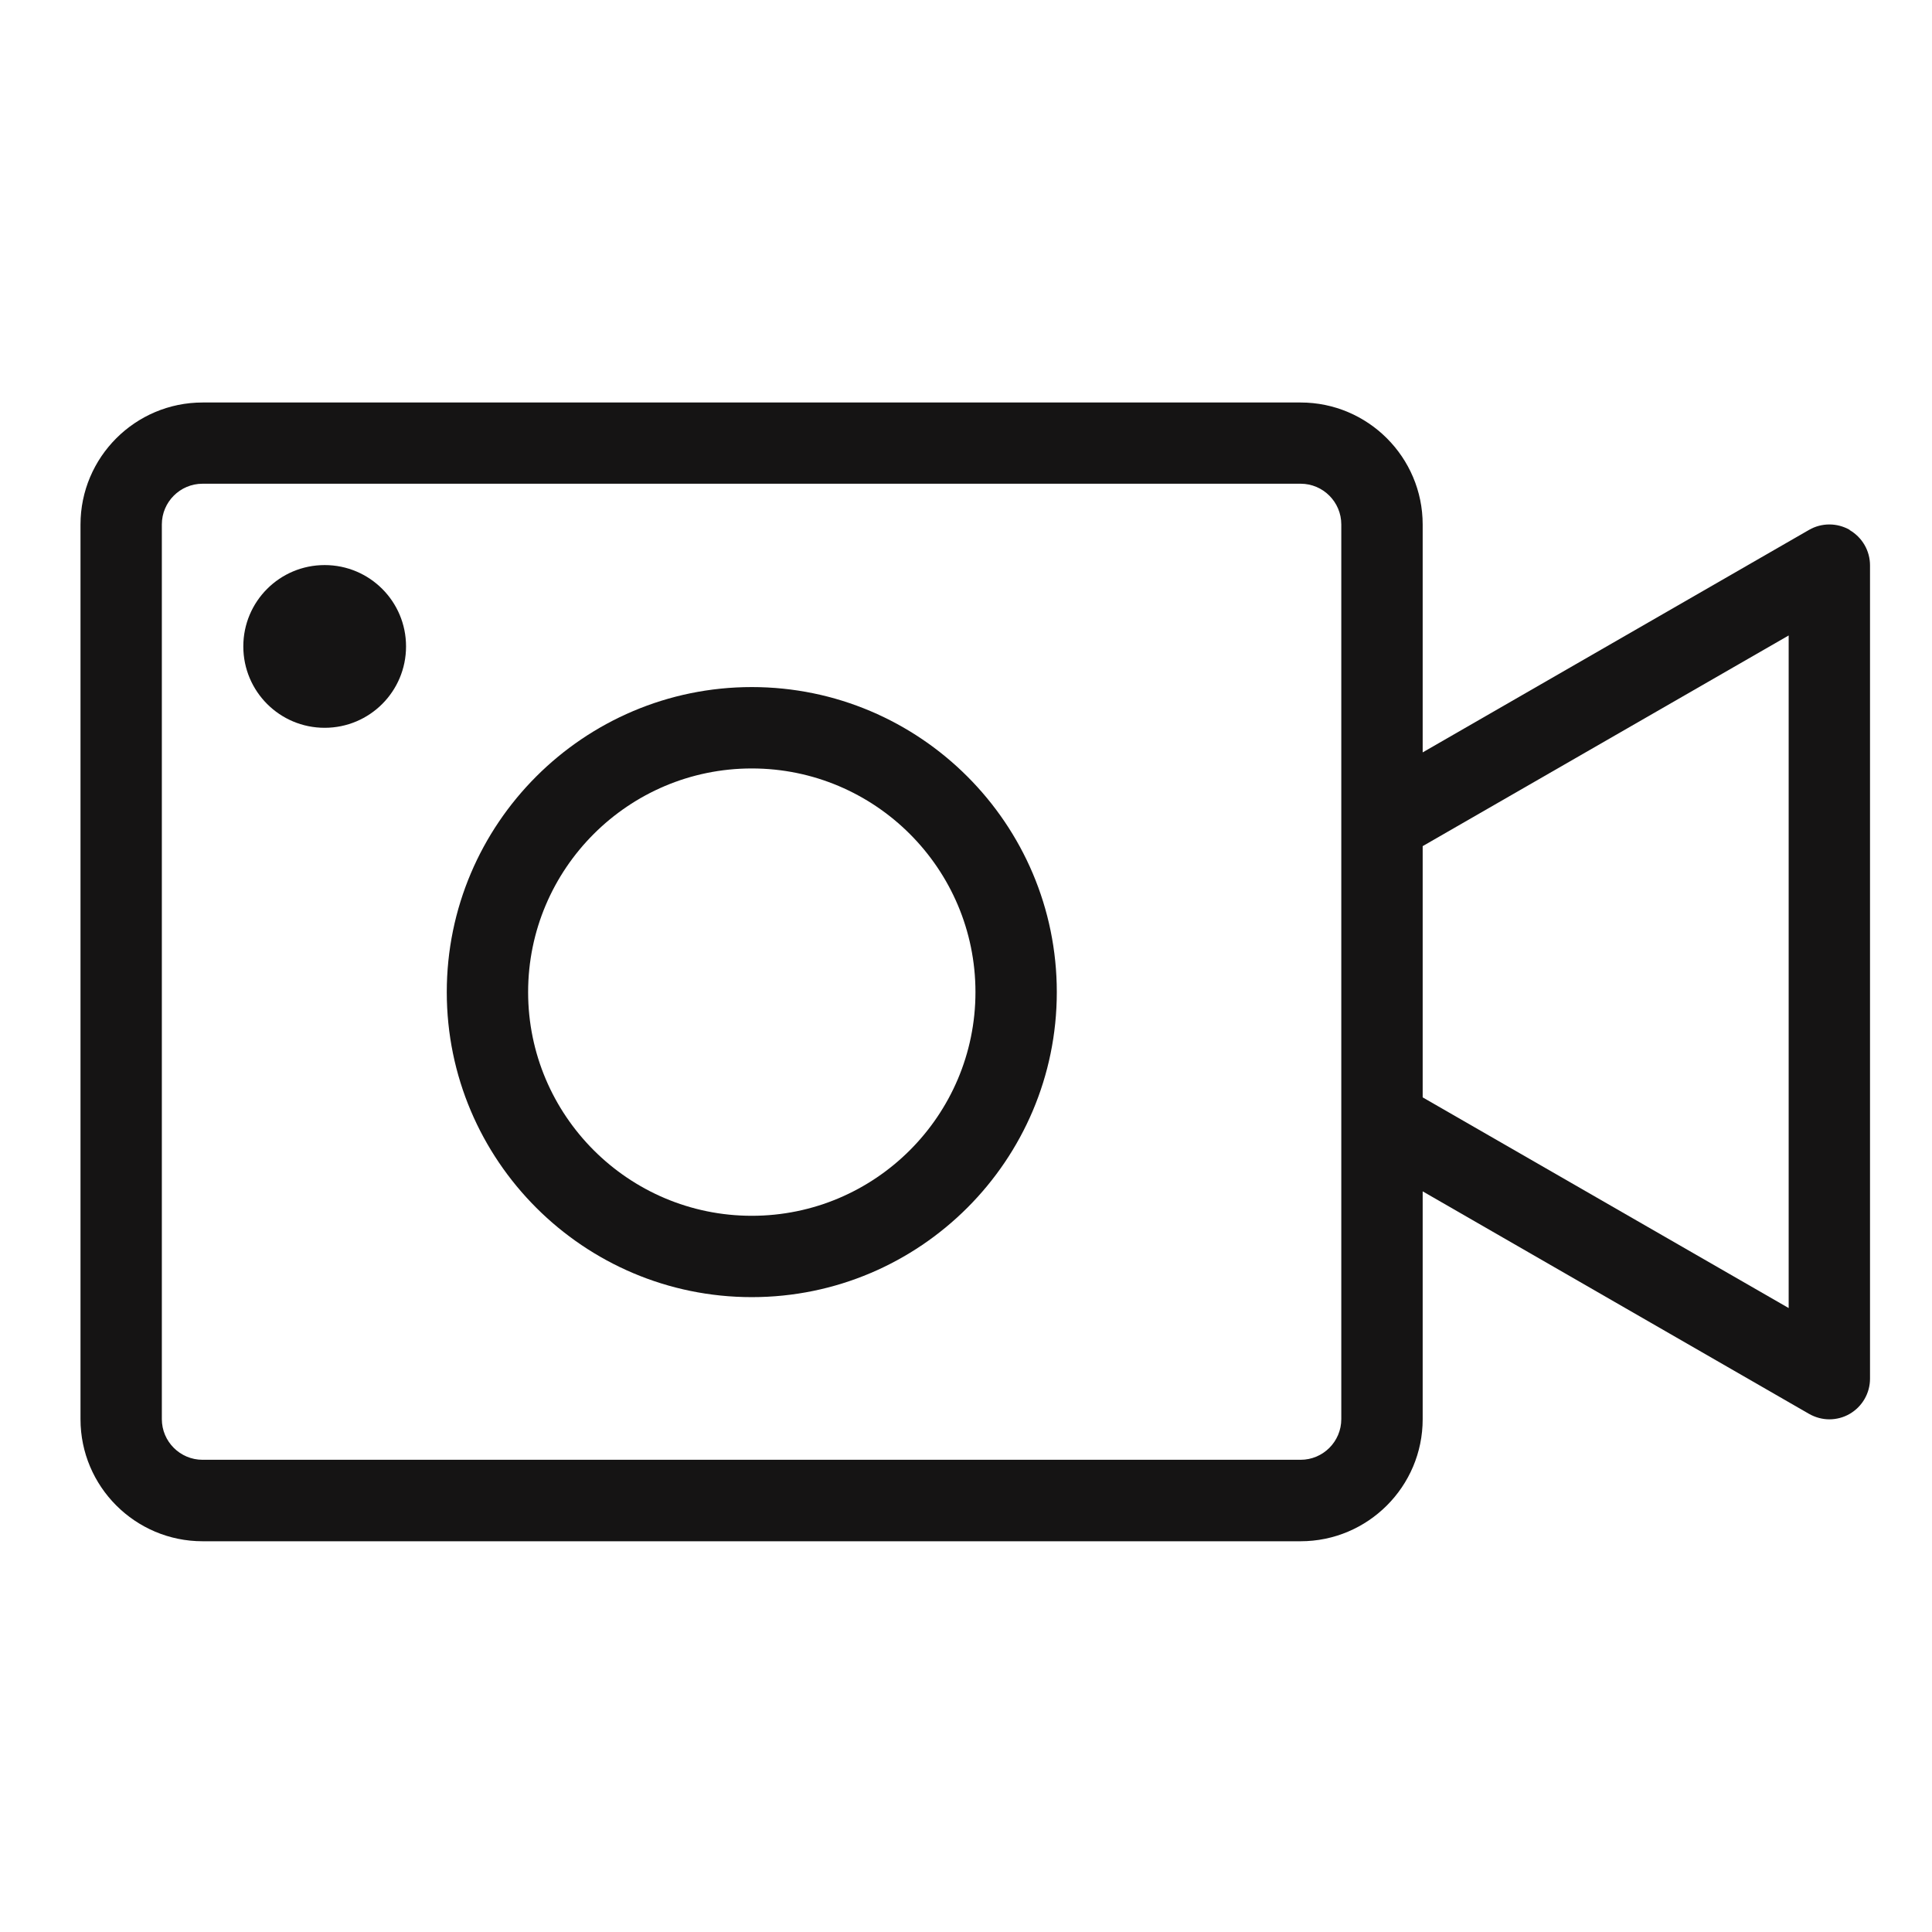
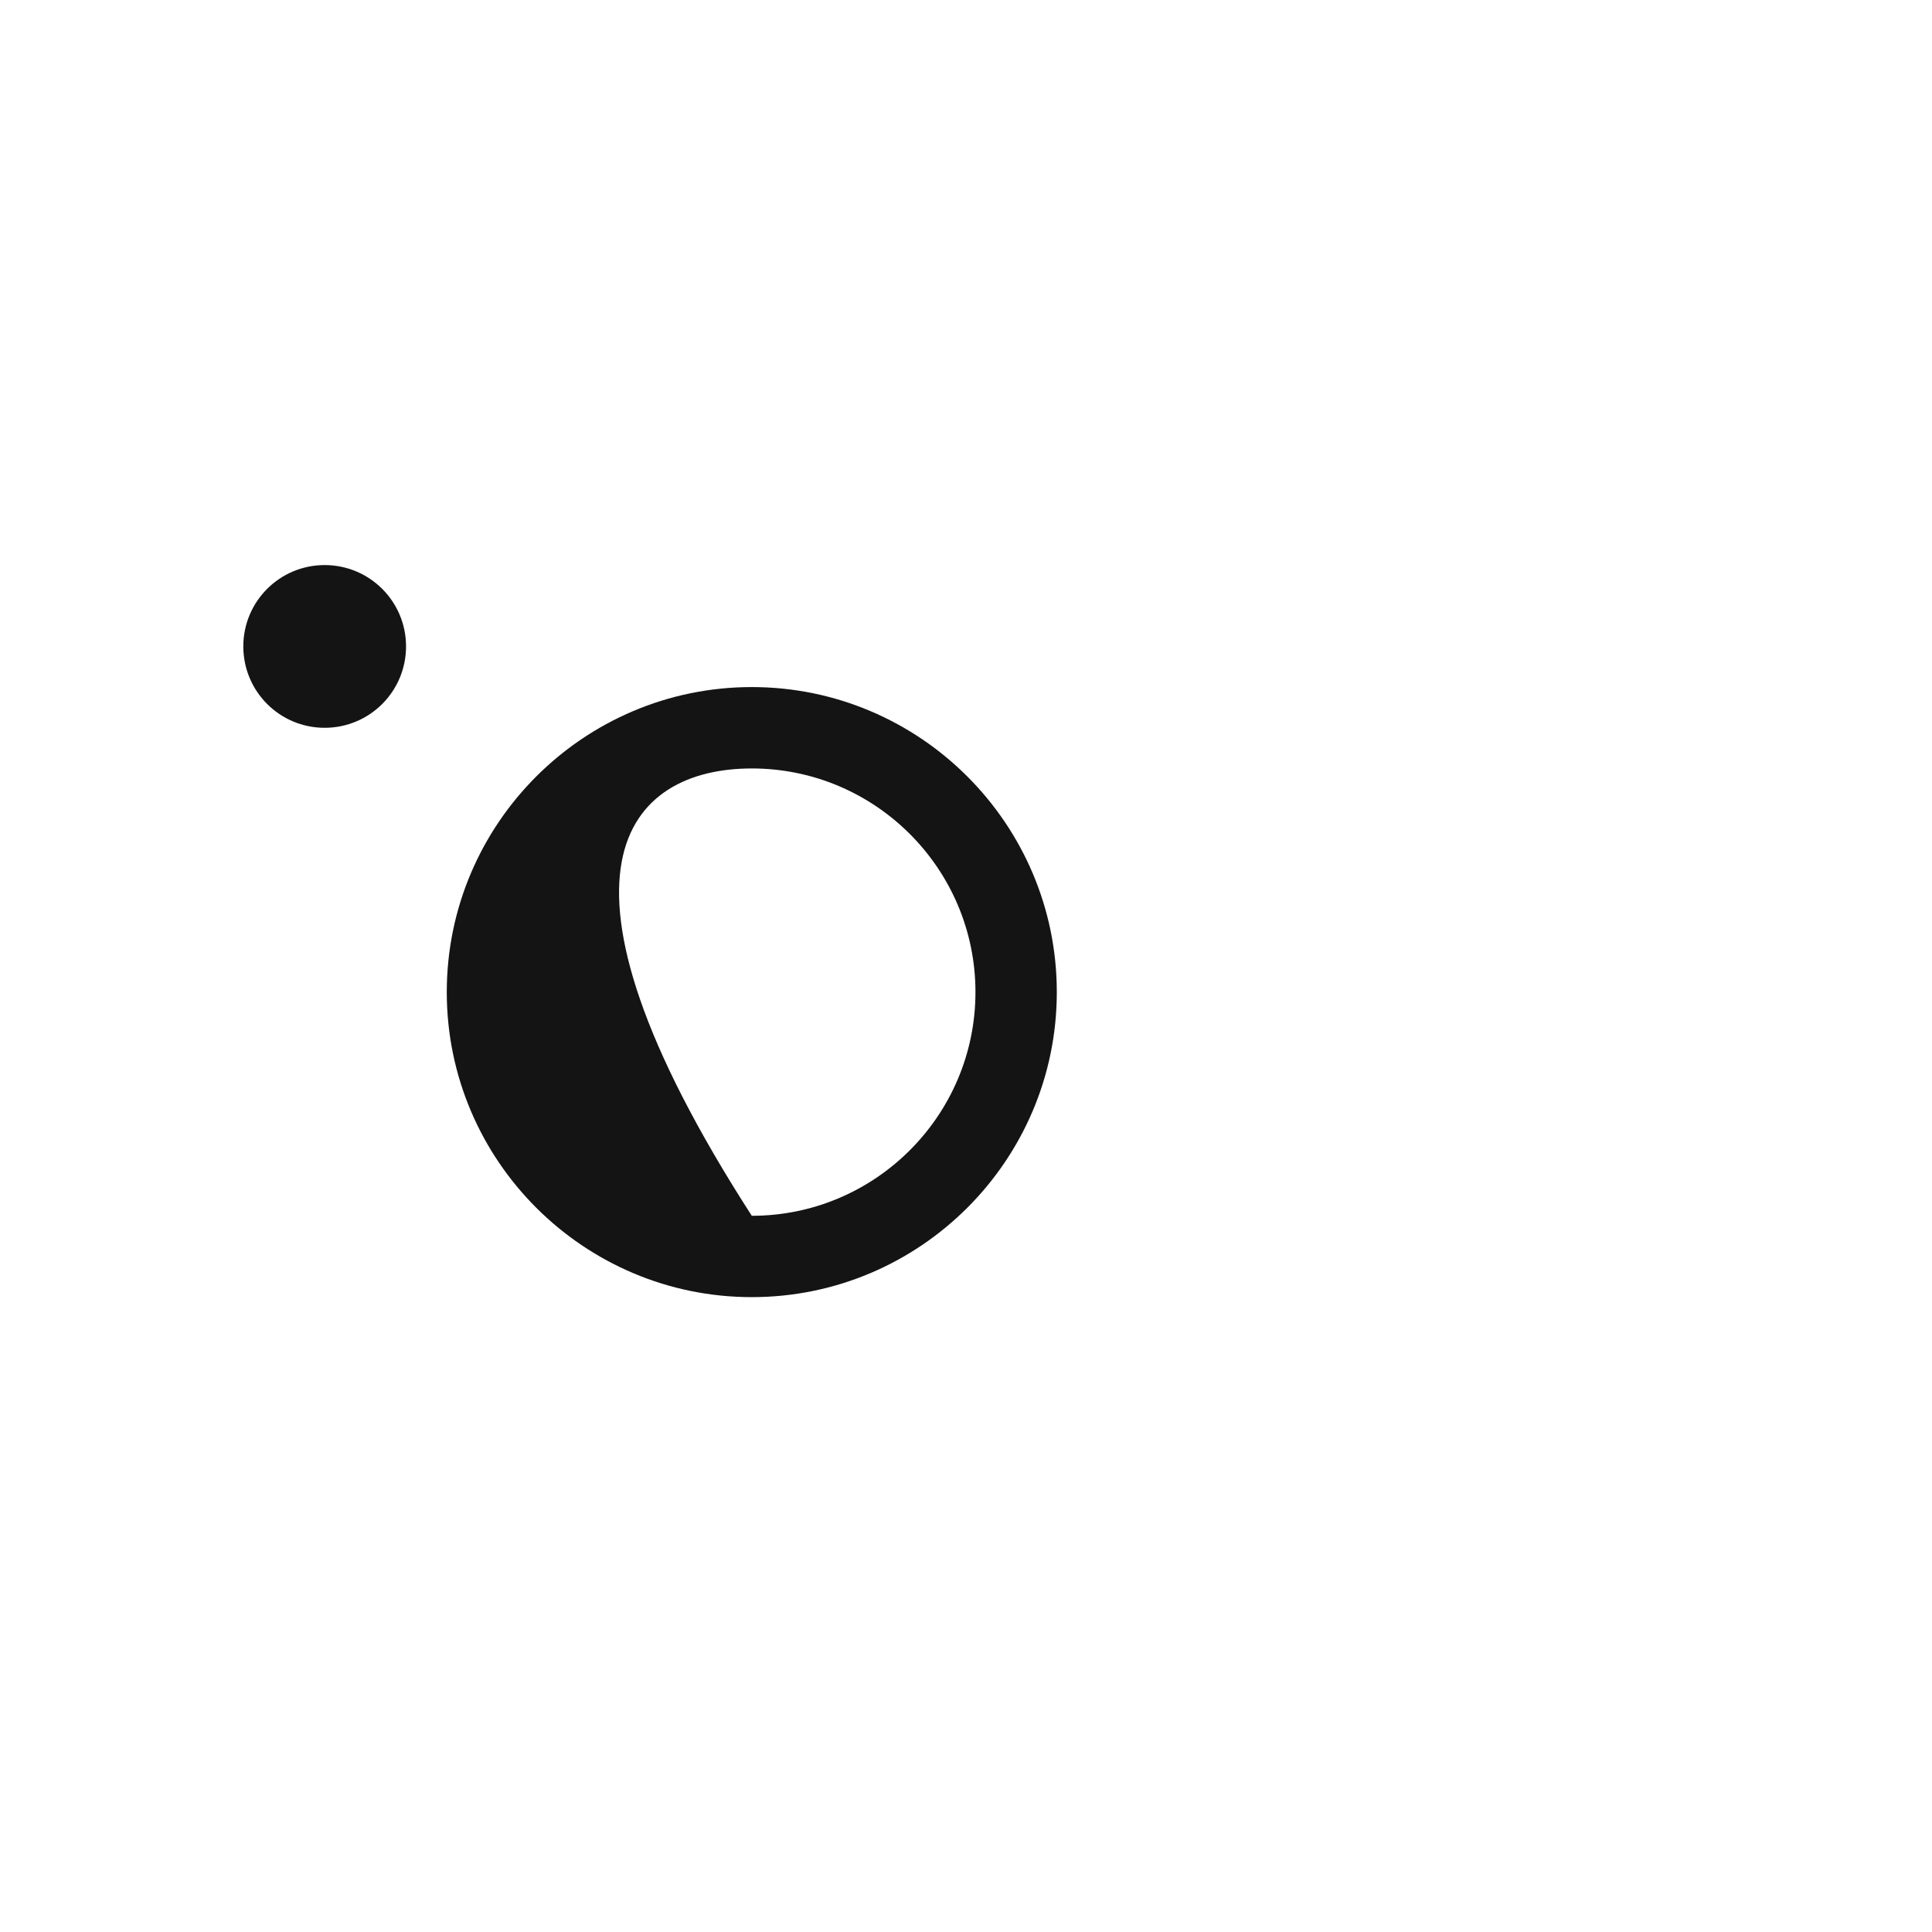
<svg xmlns="http://www.w3.org/2000/svg" width="48" height="48" viewBox="0 0 48 48" fill="none">
-   <path d="M45.956 13.165C45.642 12.985 45.257 12.985 44.945 13.165L35.346 18.693V13.032C35.346 11.36 33.985 10 32.314 10H5.032C3.36 10 2 11.36 2 13.032V35.26C2 36.932 3.36 38.292 5.032 38.292H32.314C33.985 38.292 35.346 36.932 35.346 35.26V29.599L44.945 35.127C45.102 35.216 45.277 35.263 45.449 35.263C45.621 35.263 45.799 35.219 45.956 35.127C46.267 34.946 46.46 34.614 46.46 34.253V14.046C46.46 13.684 46.267 13.352 45.956 13.171V13.165ZM33.324 35.258C33.324 35.815 32.871 36.268 32.314 36.268H5.032C4.475 36.268 4.021 35.815 4.021 35.258V13.029C4.021 12.472 4.475 12.018 5.032 12.018H32.314C32.871 12.018 33.324 12.472 33.324 13.029V35.258ZM44.439 32.498L35.346 27.264V21.022L44.439 15.788V32.501V32.498Z" fill="#151414" />
-   <path d="M18.678 17.07C14.499 17.07 11.1 20.47 11.1 24.649C11.1 28.828 14.499 32.227 18.678 32.227C22.857 32.227 26.256 28.828 26.256 24.649C26.256 20.47 22.857 17.07 18.678 17.07ZM18.678 30.206C15.614 30.206 13.121 27.713 13.121 24.649C13.121 21.584 15.614 19.092 18.678 19.092C21.743 19.092 24.235 21.584 24.235 24.649C24.235 27.713 21.743 30.206 18.678 30.206Z" fill="#151414" />
+   <path d="M18.678 17.07C14.499 17.07 11.1 20.47 11.1 24.649C11.1 28.828 14.499 32.227 18.678 32.227C22.857 32.227 26.256 28.828 26.256 24.649C26.256 20.47 22.857 17.07 18.678 17.07ZM18.678 30.206C13.121 21.584 15.614 19.092 18.678 19.092C21.743 19.092 24.235 21.584 24.235 24.649C24.235 27.713 21.743 30.206 18.678 30.206Z" fill="#151414" />
  <path d="M8.066 14.039C6.949 14.039 6.045 14.943 6.045 16.06C6.045 17.178 6.949 18.082 8.066 18.082C9.184 18.082 10.088 17.178 10.088 16.06C10.088 14.943 9.184 14.039 8.066 14.039Z" fill="#151414" />
</svg>